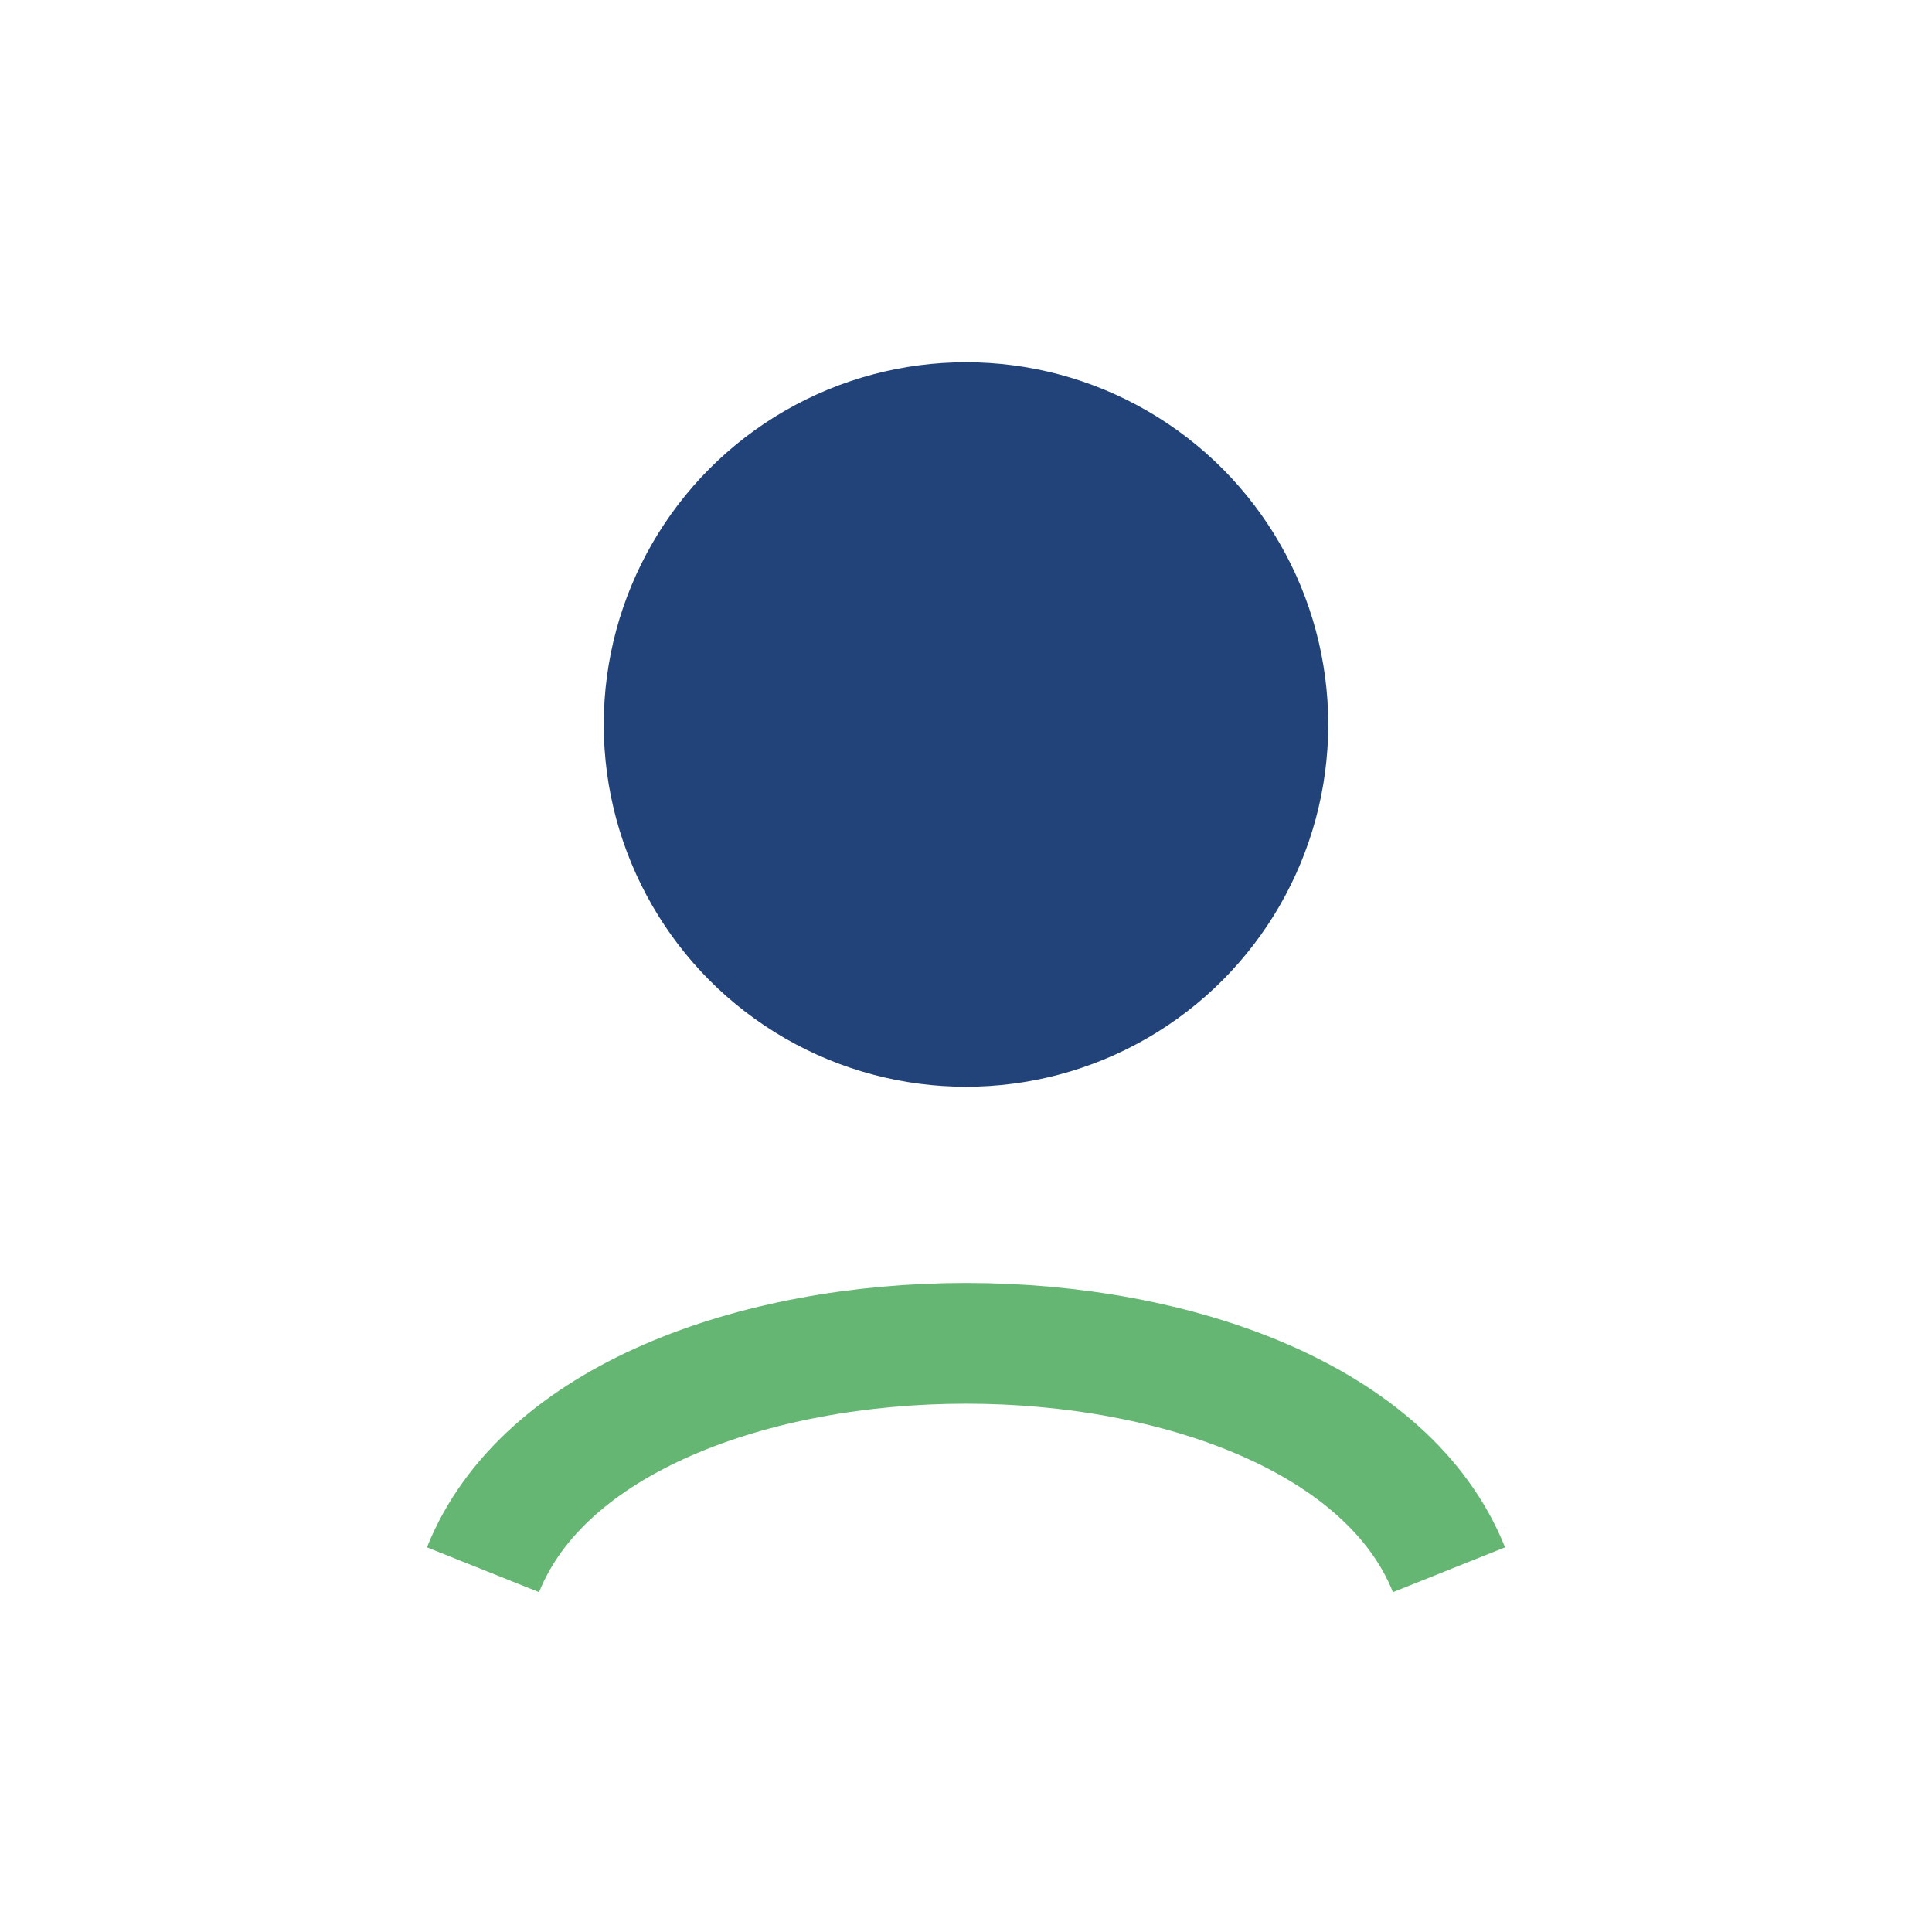
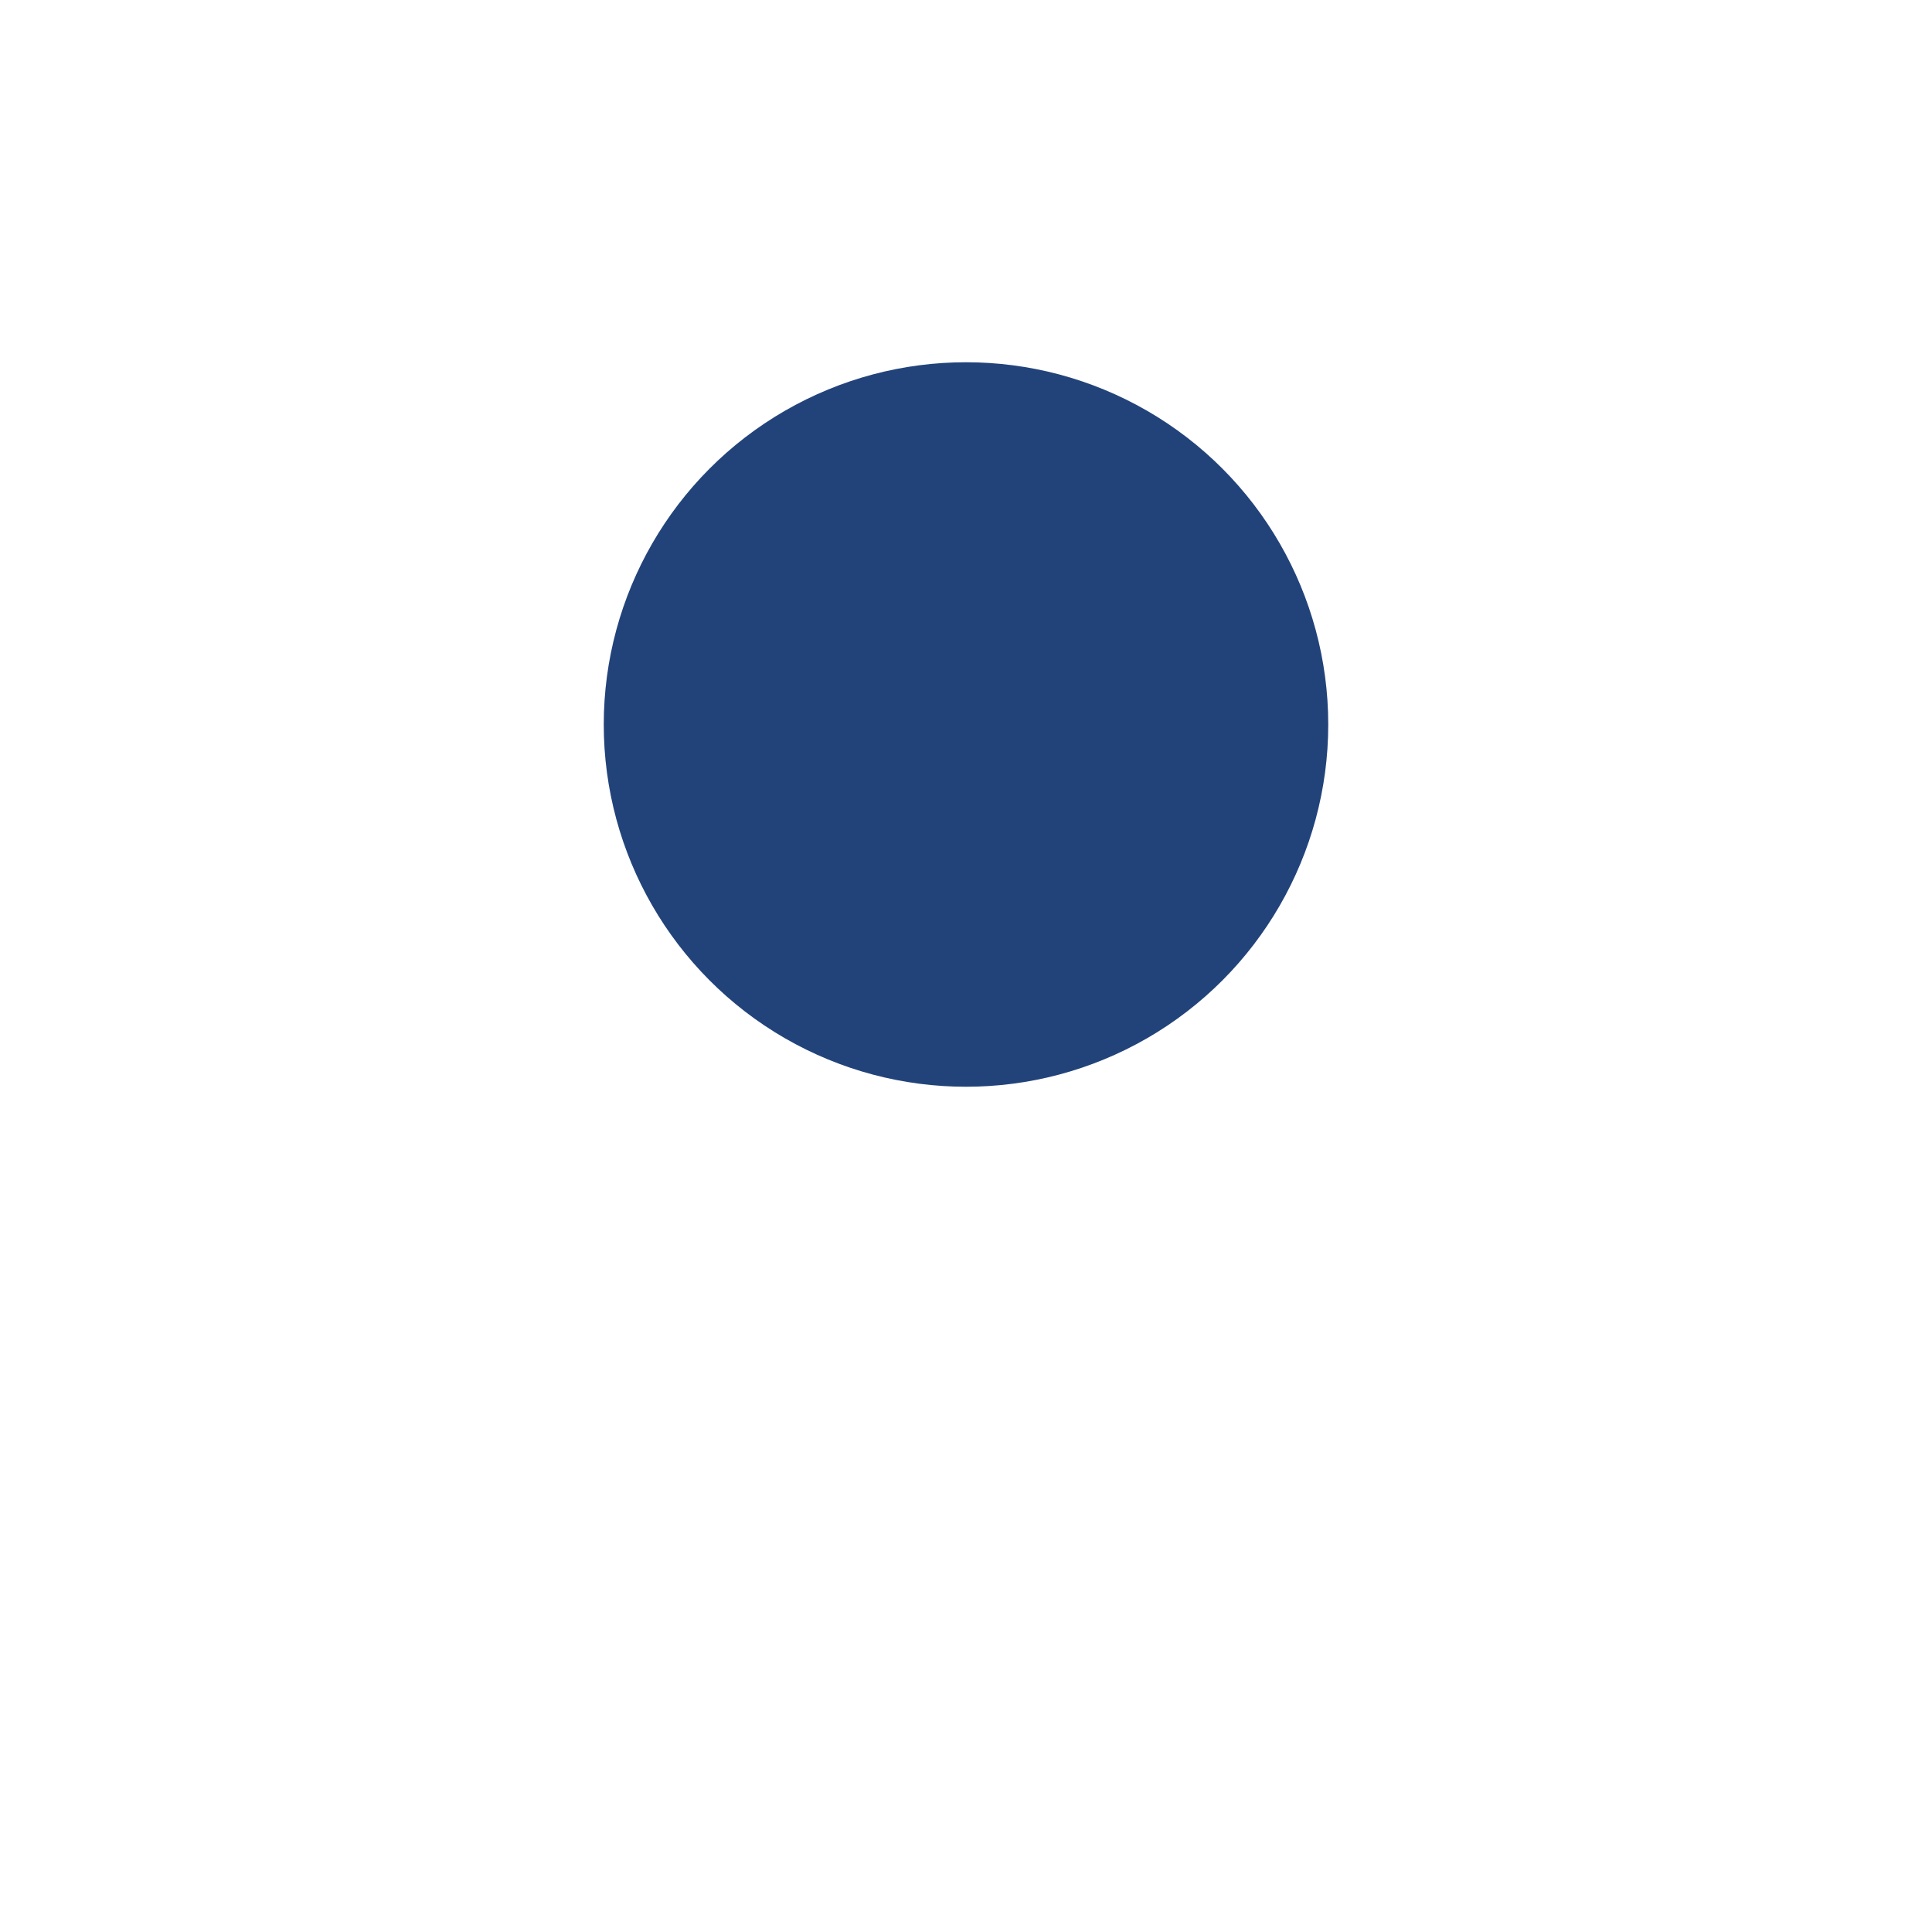
<svg xmlns="http://www.w3.org/2000/svg" width="32" height="32" viewBox="0 0 32 32">
  <circle cx="16" cy="12" r="6" fill="#22437A" />
-   <path d="M8 26c2-5 14-5 16 0" stroke="#65B672" stroke-width="2" fill="none" />
</svg>